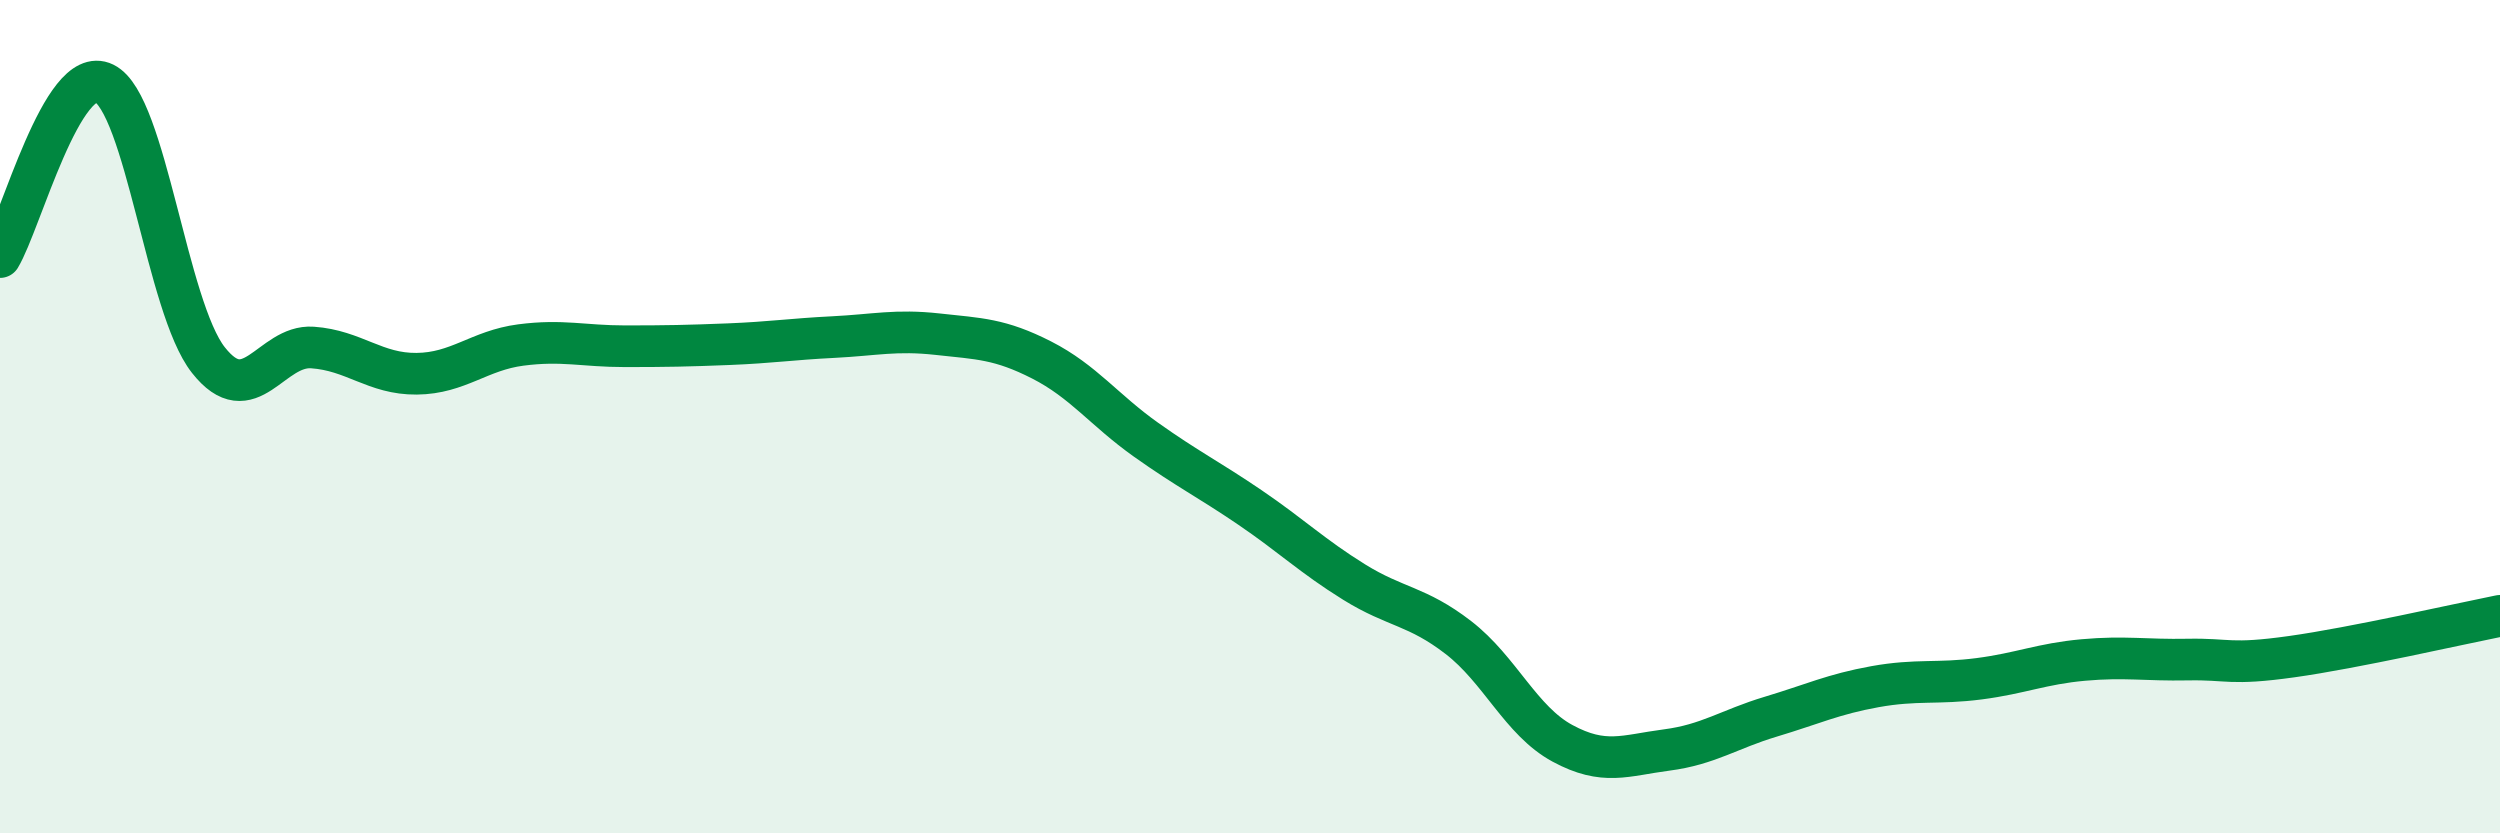
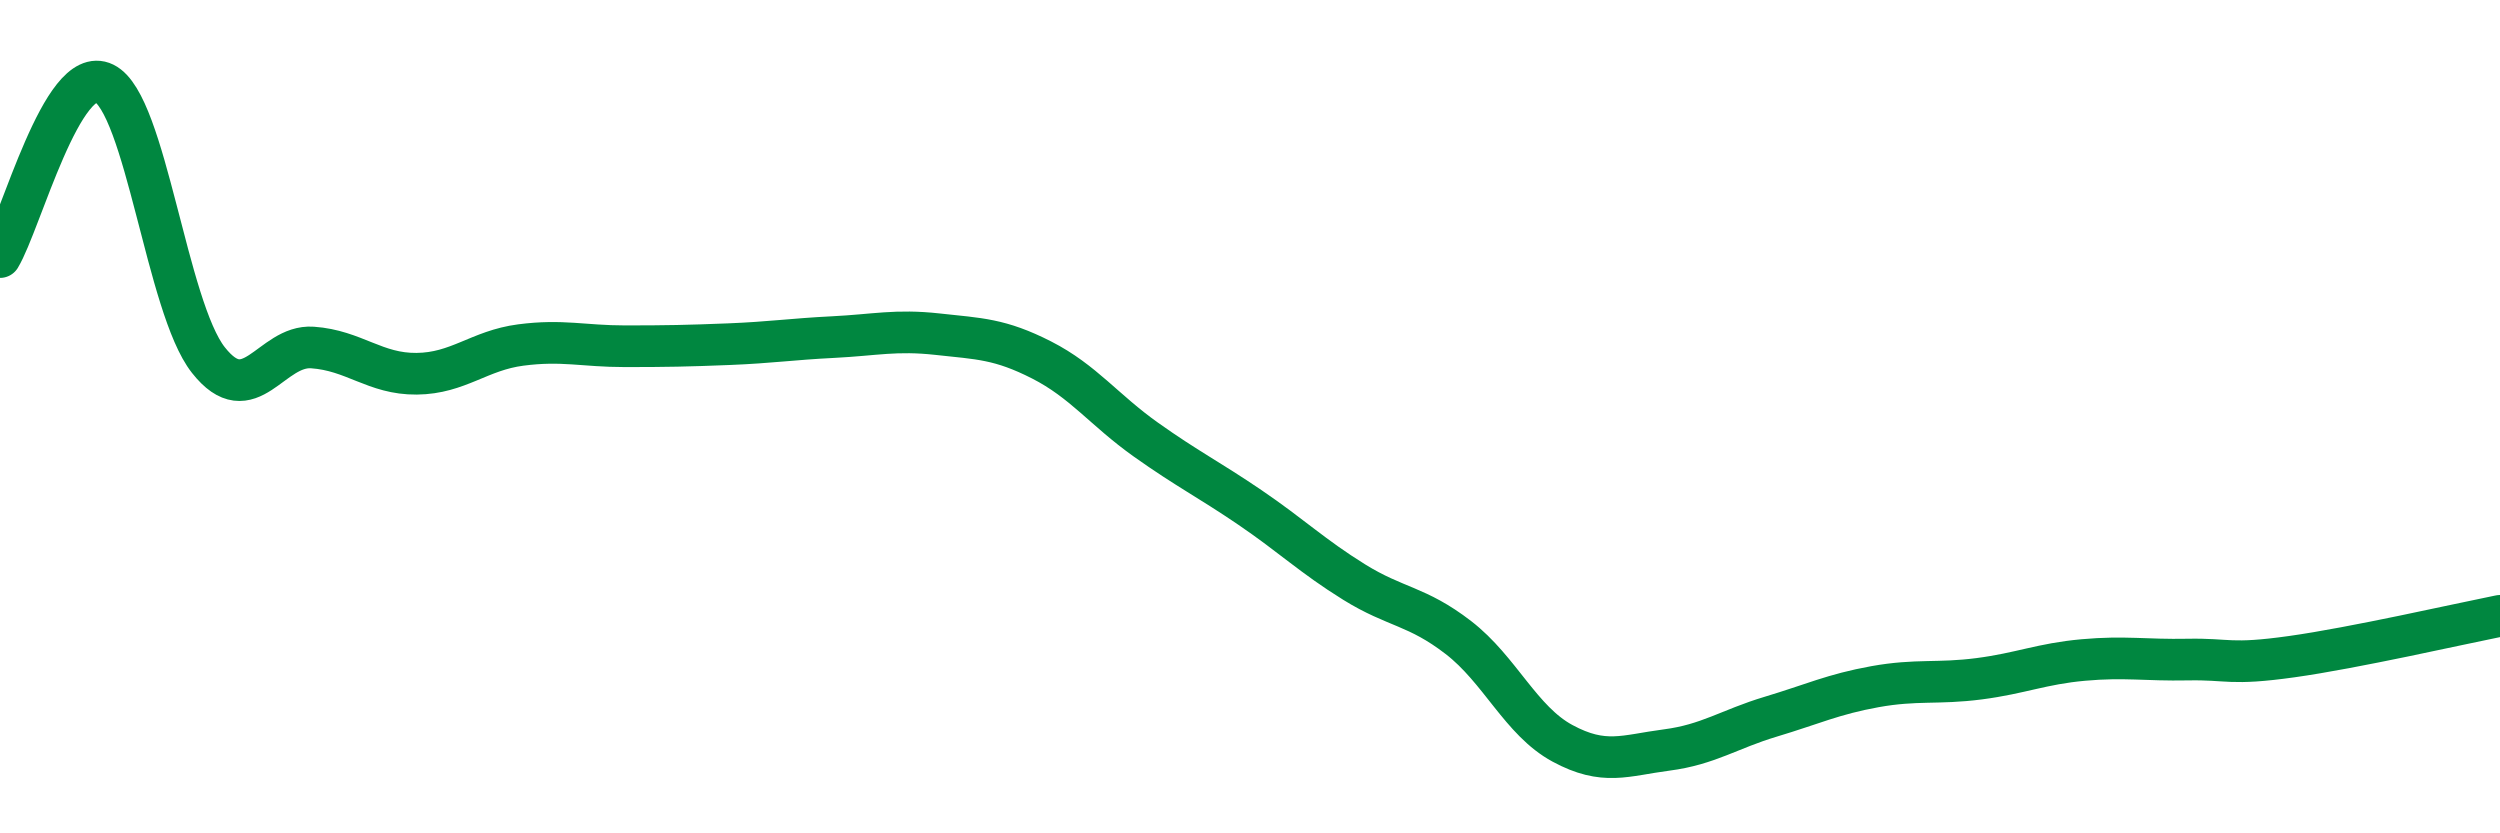
<svg xmlns="http://www.w3.org/2000/svg" width="60" height="20" viewBox="0 0 60 20">
-   <path d="M 0,6.17 C 0.5,5.34 1.5,1.51 2.5,2 C 3.5,2.49 4,7.37 5,8.64 C 6,9.91 6.5,8.27 7.5,8.34 C 8.5,8.41 9,8.98 10,8.97 C 11,8.96 11.5,8.41 12.5,8.28 C 13.5,8.15 14,8.31 15,8.31 C 16,8.31 16.5,8.3 17.5,8.26 C 18.5,8.22 19,8.14 20,8.09 C 21,8.04 21.5,7.91 22.5,8.02 C 23.5,8.13 24,8.13 25,8.64 C 26,9.15 26.5,9.84 27.5,10.55 C 28.5,11.26 29,11.5 30,12.18 C 31,12.86 31.5,13.35 32.5,13.97 C 33.5,14.59 34,14.53 35,15.3 C 36,16.07 36.5,17.3 37.5,17.84 C 38.5,18.38 39,18.13 40,18 C 41,17.87 41.5,17.5 42.5,17.2 C 43.5,16.9 44,16.66 45,16.48 C 46,16.3 46.5,16.42 47.5,16.29 C 48.5,16.16 49,15.93 50,15.84 C 51,15.75 51.5,15.85 52.5,15.83 C 53.5,15.81 53.5,15.97 55,15.76 C 56.5,15.55 59,14.98 60,14.78L60 20L0 20Z" fill="#008740" opacity="0.1" stroke-linecap="round" stroke-linejoin="round" />
  <path d="M 0,6.17 C 0.5,5.34 1.5,1.51 2.5,2 C 3.5,2.49 4,7.37 5,8.64 C 6,9.91 6.5,8.27 7.5,8.34 C 8.5,8.41 9,8.98 10,8.97 C 11,8.96 11.5,8.41 12.5,8.28 C 13.5,8.15 14,8.31 15,8.31 C 16,8.31 16.5,8.3 17.5,8.26 C 18.5,8.22 19,8.14 20,8.09 C 21,8.04 21.5,7.91 22.5,8.02 C 23.5,8.13 24,8.13 25,8.64 C 26,9.15 26.5,9.84 27.5,10.55 C 28.5,11.26 29,11.5 30,12.18 C 31,12.86 31.5,13.35 32.5,13.97 C 33.5,14.59 34,14.53 35,15.3 C 36,16.07 36.5,17.3 37.5,17.84 C 38.5,18.38 39,18.13 40,18 C 41,17.87 41.5,17.5 42.5,17.2 C 43.5,16.9 44,16.66 45,16.48 C 46,16.3 46.5,16.42 47.5,16.29 C 48.5,16.16 49,15.93 50,15.84 C 51,15.75 51.5,15.85 52.5,15.83 C 53.5,15.81 53.5,15.97 55,15.76 C 56.5,15.55 59,14.98 60,14.78" stroke="#008740" stroke-width="1" fill="none" stroke-linecap="round" stroke-linejoin="round" />
</svg>